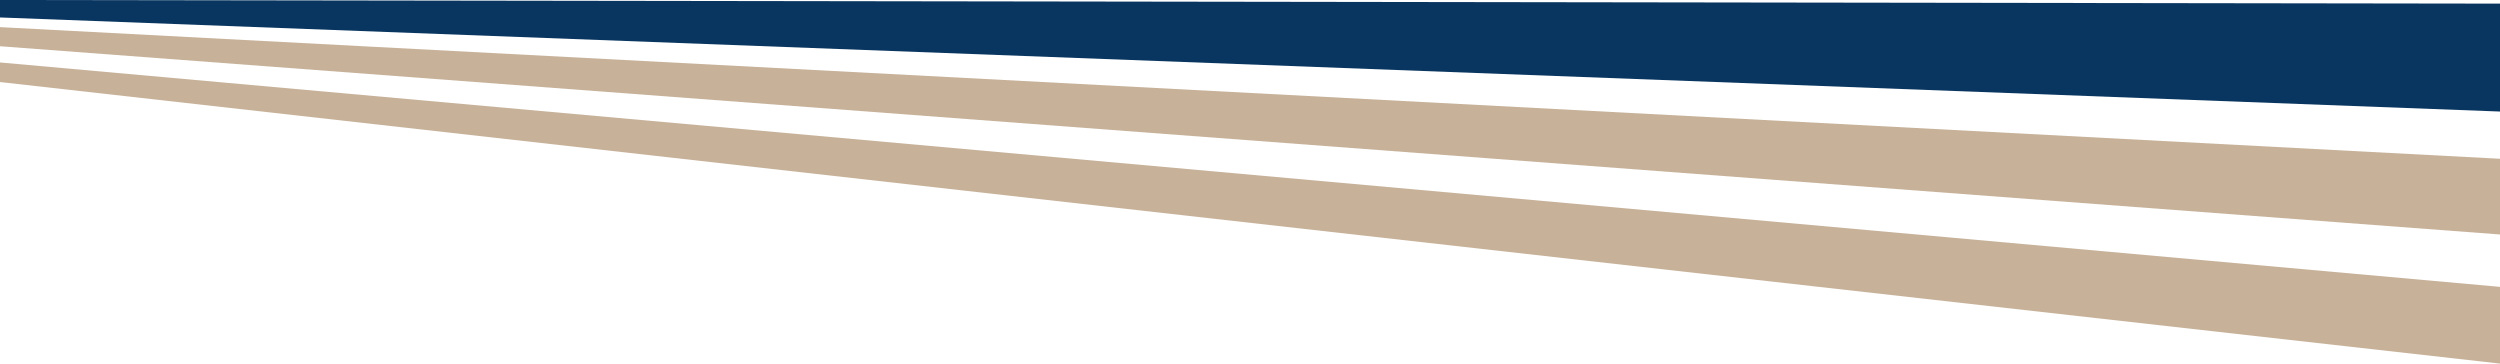
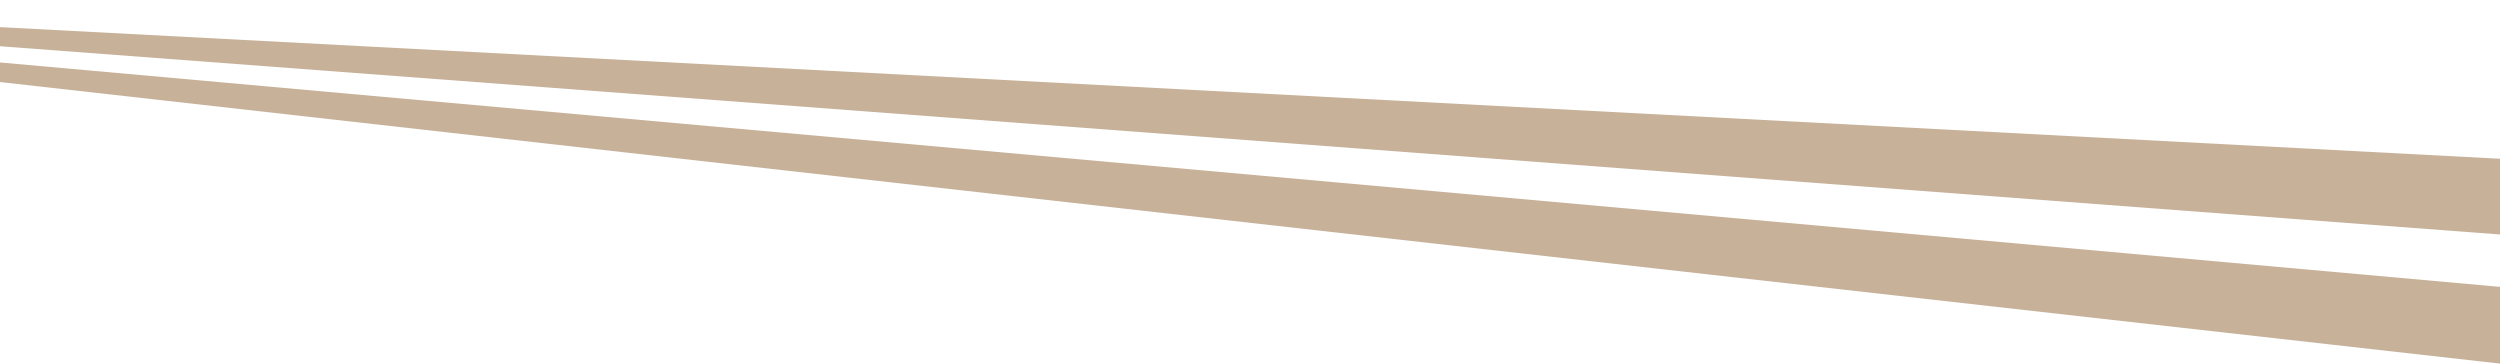
<svg xmlns="http://www.w3.org/2000/svg" width="508mm" height="73.881mm" viewBox="0 0 508 73.881" id="svg1" xml:space="preserve">
  <defs id="defs1" />
  <g id="layer1" transform="translate(-599.219,645.826)">
-     <path style="opacity:1;fill:#093660;fill-opacity:1;stroke-width:1.607;stroke-linecap:round" d="m 599.219,-642.279 v -3.547 l 508,0.735 v 21.93 z" id="path2" />
    <path style="opacity:1;fill:#c7b199;fill-opacity:1;stroke-width:1.607;stroke-linecap:round" d="m 599.219,-640.313 v 3.883 l 508,38.252 v -15.387 z" id="path3" />
    <path style="opacity:1;fill:#c7b199;fill-opacity:1;stroke-width:1.607;stroke-linecap:round" d="m 599.219,-633.135 v 3.979 l 508,57.212 v -15.592 z" id="path4" />
  </g>
</svg>